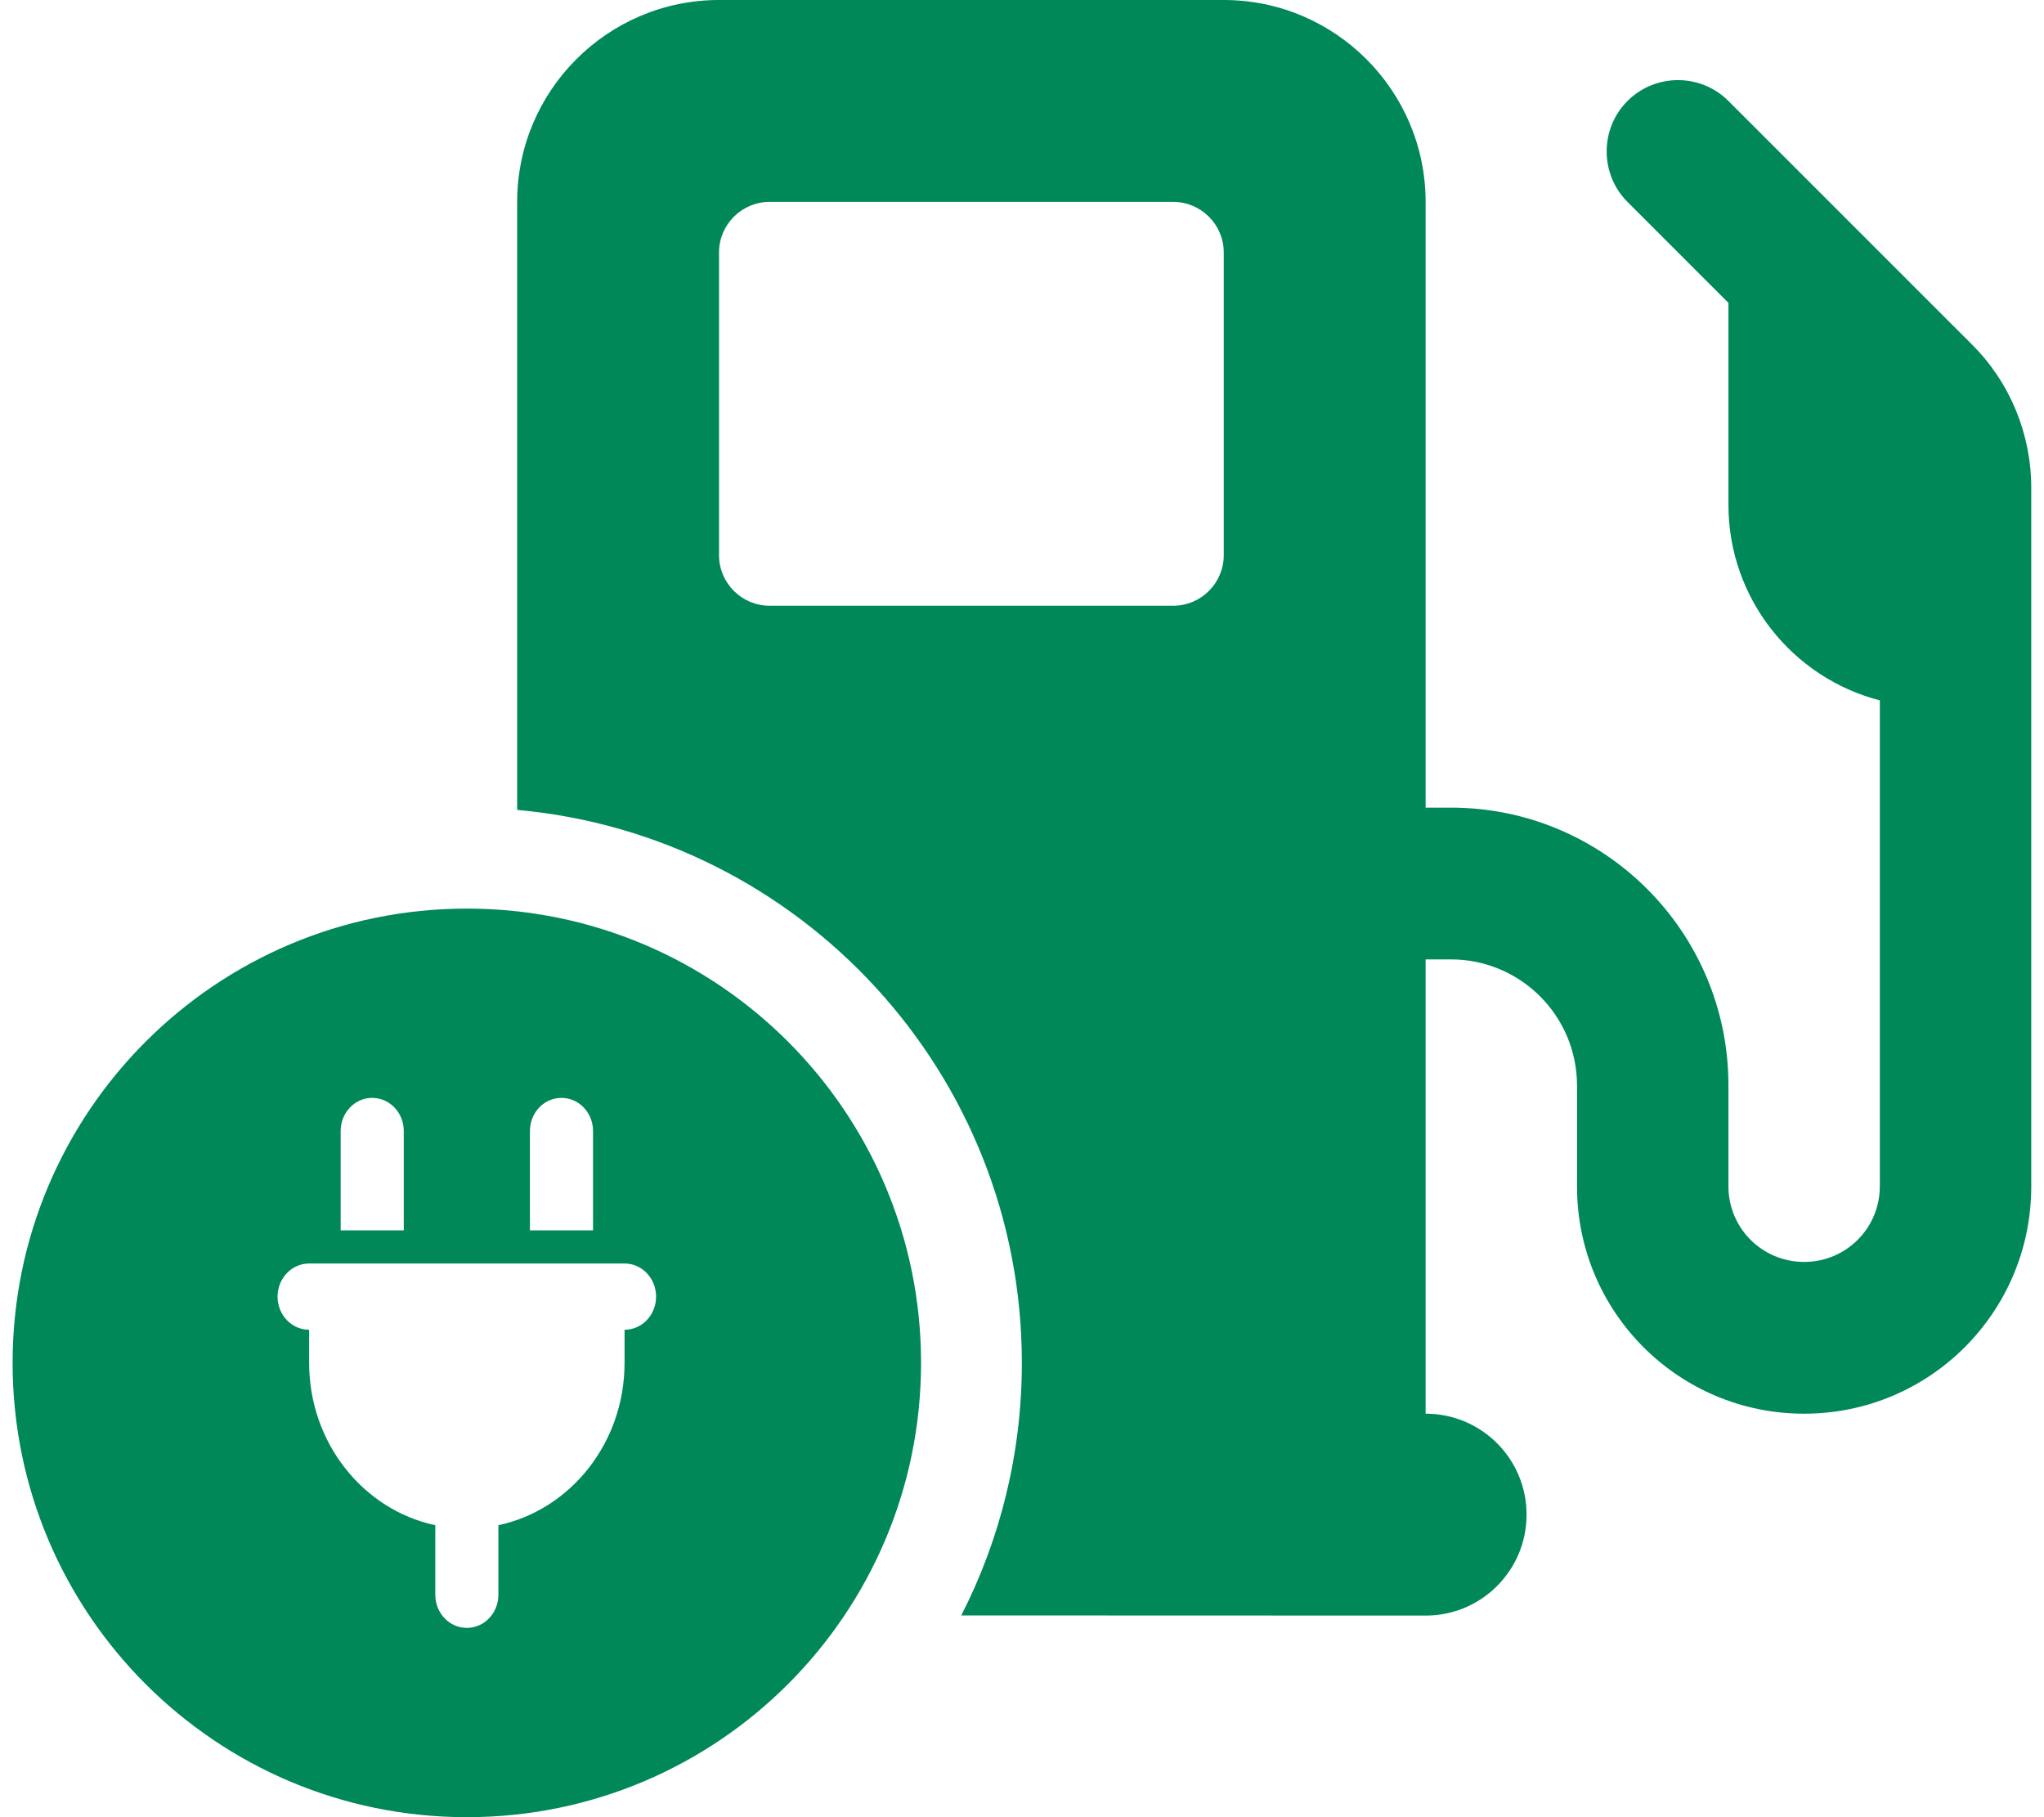
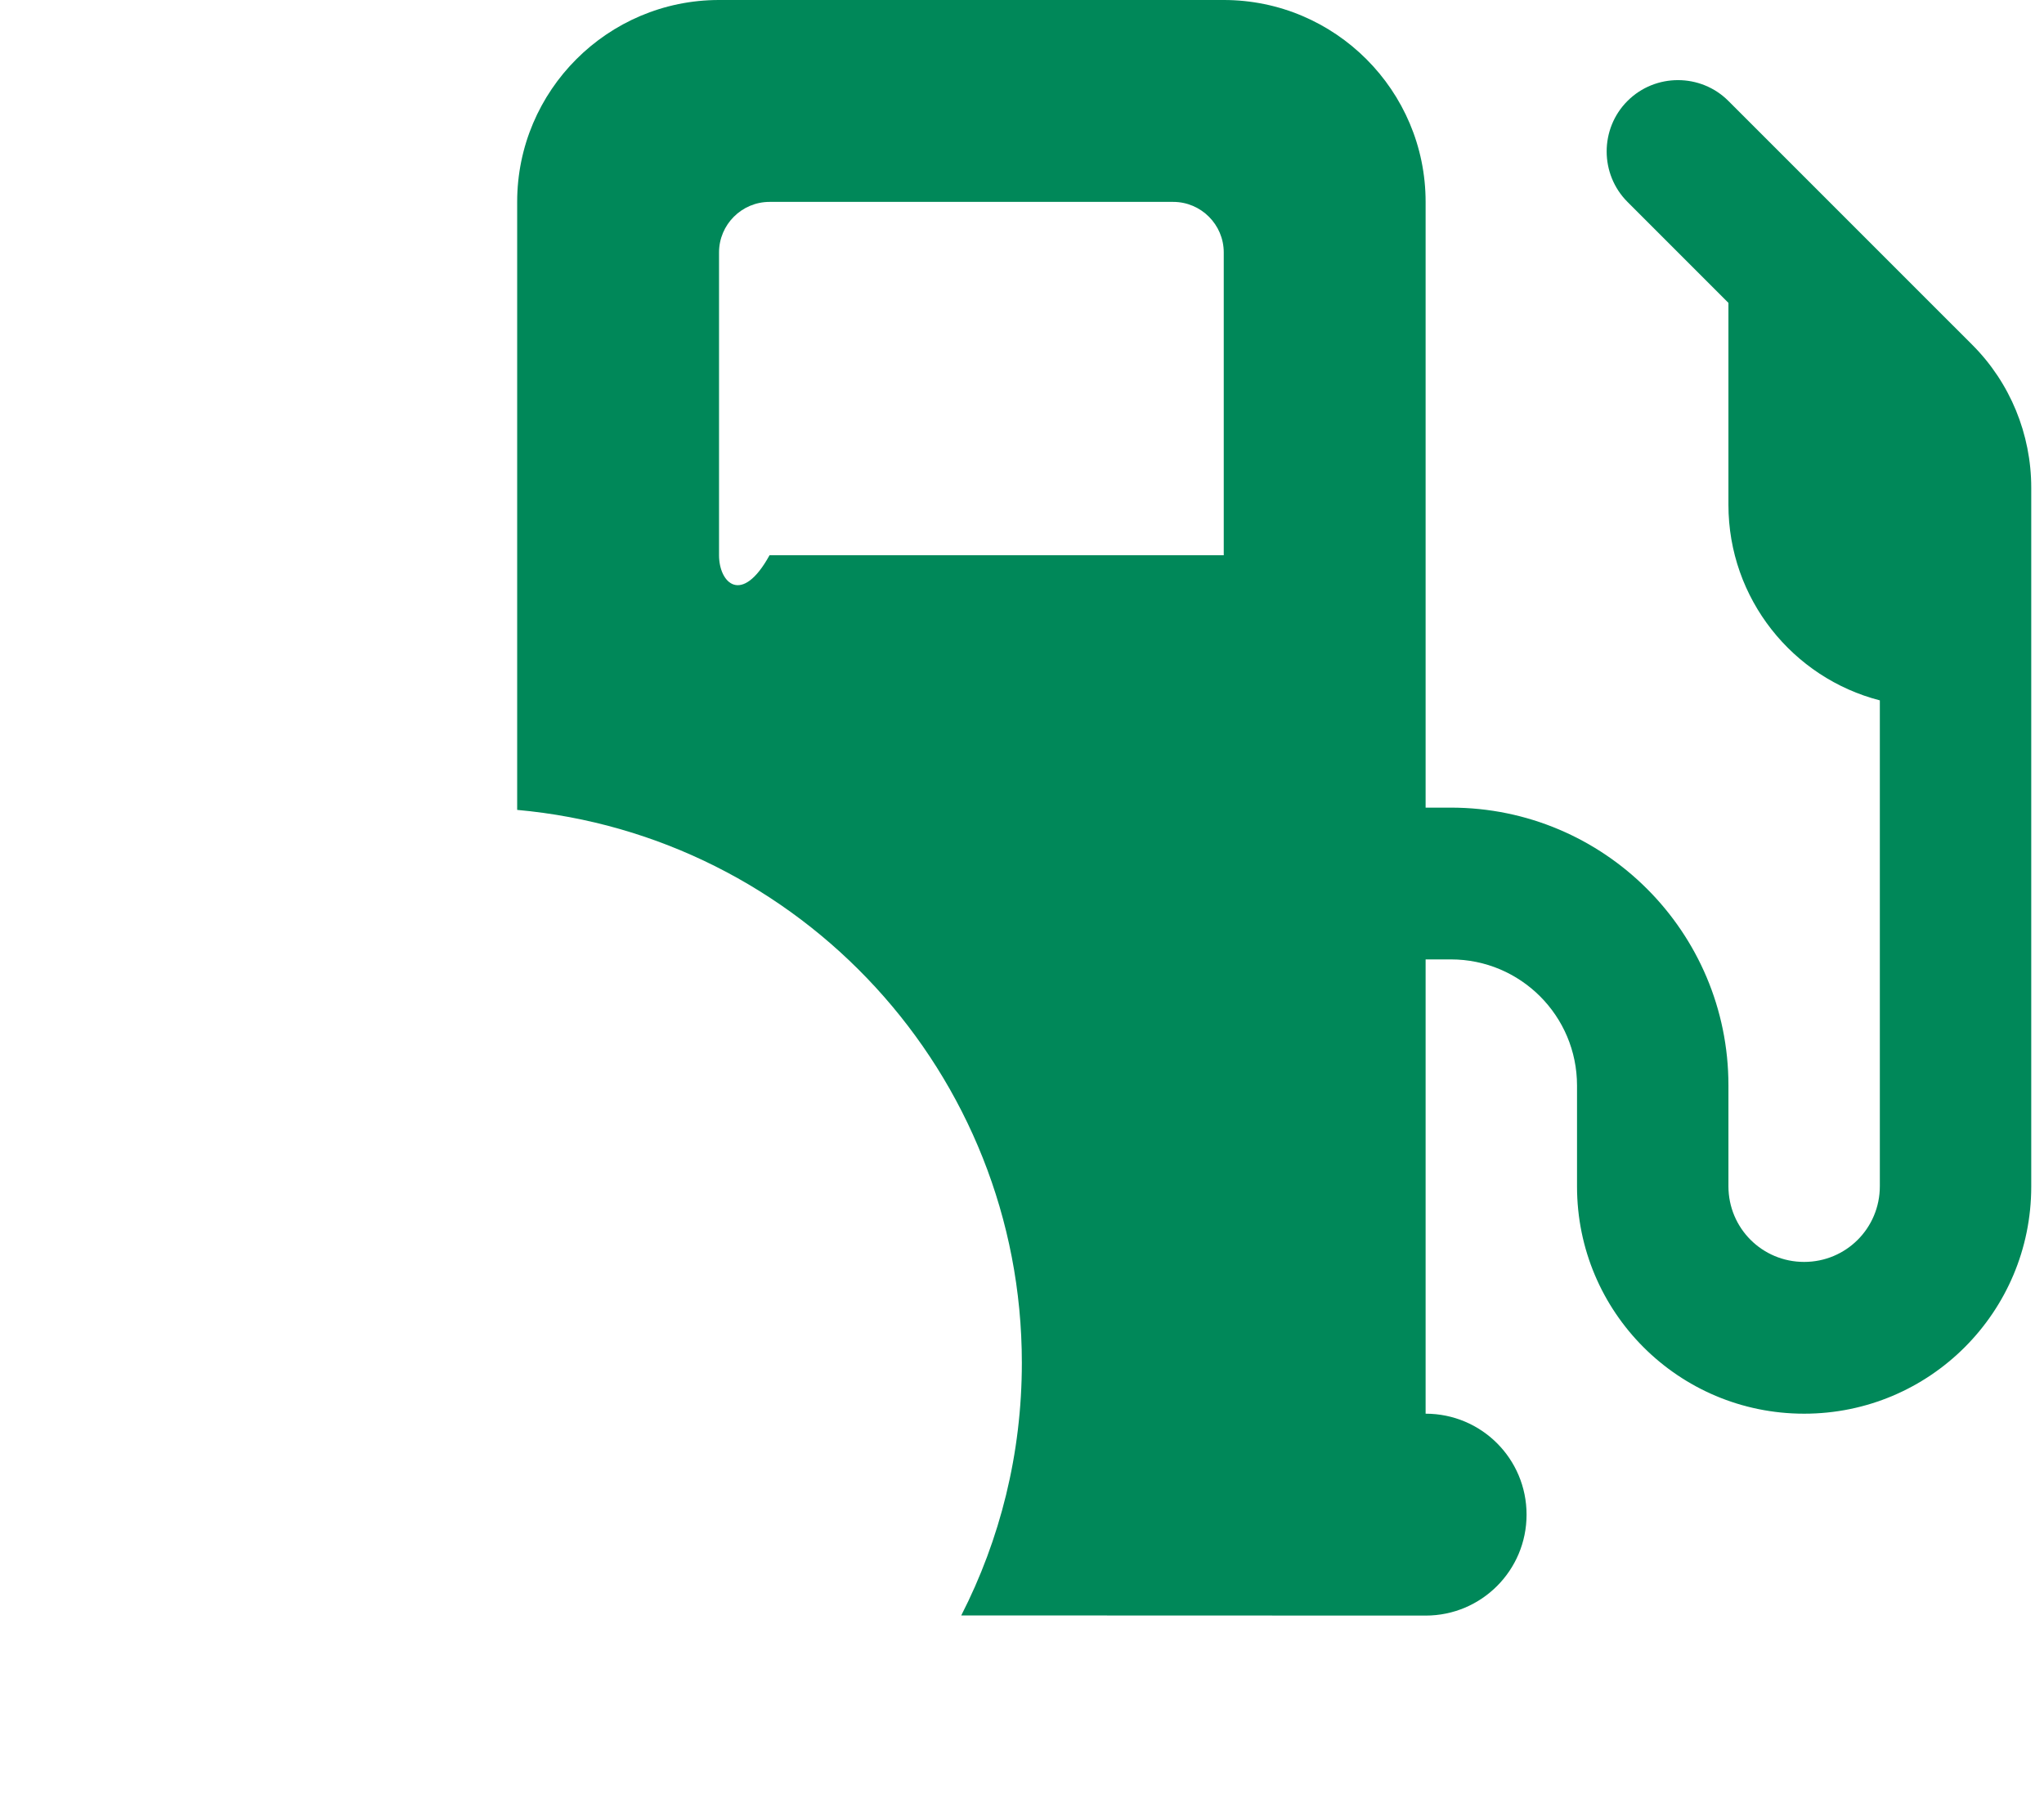
<svg xmlns="http://www.w3.org/2000/svg" width="54" height="48" viewBox="0 0 54 48" fill="none">
-   <path fill-rule="evenodd" clip-rule="evenodd" d="M18.996 0C16.055 0 13.663 2.392 13.663 5.333V21.393C21.138 22.067 26.996 28.349 26.996 36C26.996 38.402 26.419 40.67 25.395 42.671L37.663 42.675C39.138 42.675 40.33 41.483 40.33 40.008C40.33 38.533 39.138 37.342 37.663 37.342V25.342H38.33C40.171 25.342 41.663 26.833 41.663 28.675V31.342C41.663 34.658 44.346 37.342 47.663 37.342C50.98 37.342 53.663 34.658 53.663 31.342V18.675V16.008V14.008V12.883C53.663 11.467 53.105 10.108 52.105 9.108L45.663 2.667C44.93 1.933 43.73 1.933 42.996 2.667C42.263 3.4 42.263 4.6 42.996 5.333L45.663 8V13.333C45.663 15.817 47.363 17.908 49.663 18.5V31.333C49.663 32.442 48.771 33.333 47.663 33.333C46.555 33.333 45.663 32.442 45.663 31.333V28.667C45.663 24.617 42.38 21.333 38.33 21.333H37.663V5.333C37.663 2.392 35.271 0 32.33 0H18.996ZM18.996 14.667V6.667C18.996 5.933 19.596 5.333 20.33 5.333H30.996C31.73 5.333 32.33 5.933 32.33 6.667V14.667C32.33 15.4 31.73 16 30.996 16H20.33C19.596 16 18.996 15.4 18.996 14.667Z" fill="#008859" />
-   <path fill-rule="evenodd" clip-rule="evenodd" d="M12.333 48C18.961 48 24.333 42.627 24.333 36C24.333 29.373 18.961 24 12.333 24C5.706 24 0.333 29.373 0.333 36C0.333 42.627 5.706 48 12.333 48ZM9 29.875C9 29.391 9.372 29 9.833 29C10.294 29 10.667 29.391 10.667 29.875V32.5H9V29.875ZM14 29.875C14 29.391 14.372 29 14.833 29C15.294 29 15.667 29.391 15.667 29.875V32.5H14V29.875ZM7.333 34.25C7.333 33.766 7.706 33.375 8.167 33.375H16.5C16.961 33.375 17.333 33.766 17.333 34.25C17.333 34.734 16.961 35.125 16.5 35.125V36C16.5 38.116 15.068 39.883 13.167 40.288V42.125C13.167 42.609 12.794 43 12.333 43C11.872 43 11.5 42.609 11.5 42.125V40.288C9.599 39.883 8.167 38.116 8.167 36V35.125C7.706 35.125 7.333 34.734 7.333 34.25Z" fill="#008859" />
+   <path fill-rule="evenodd" clip-rule="evenodd" d="M18.996 0C16.055 0 13.663 2.392 13.663 5.333V21.393C21.138 22.067 26.996 28.349 26.996 36C26.996 38.402 26.419 40.67 25.395 42.671L37.663 42.675C39.138 42.675 40.33 41.483 40.33 40.008C40.33 38.533 39.138 37.342 37.663 37.342V25.342H38.33C40.171 25.342 41.663 26.833 41.663 28.675V31.342C41.663 34.658 44.346 37.342 47.663 37.342C50.98 37.342 53.663 34.658 53.663 31.342V18.675V16.008V14.008V12.883C53.663 11.467 53.105 10.108 52.105 9.108L45.663 2.667C44.93 1.933 43.73 1.933 42.996 2.667C42.263 3.4 42.263 4.6 42.996 5.333L45.663 8V13.333C45.663 15.817 47.363 17.908 49.663 18.5V31.333C49.663 32.442 48.771 33.333 47.663 33.333C46.555 33.333 45.663 32.442 45.663 31.333V28.667C45.663 24.617 42.38 21.333 38.33 21.333H37.663V5.333C37.663 2.392 35.271 0 32.33 0H18.996ZM18.996 14.667V6.667C18.996 5.933 19.596 5.333 20.33 5.333H30.996C31.73 5.333 32.33 5.933 32.33 6.667V14.667H20.33C19.596 16 18.996 15.4 18.996 14.667Z" fill="#008859" />
</svg>